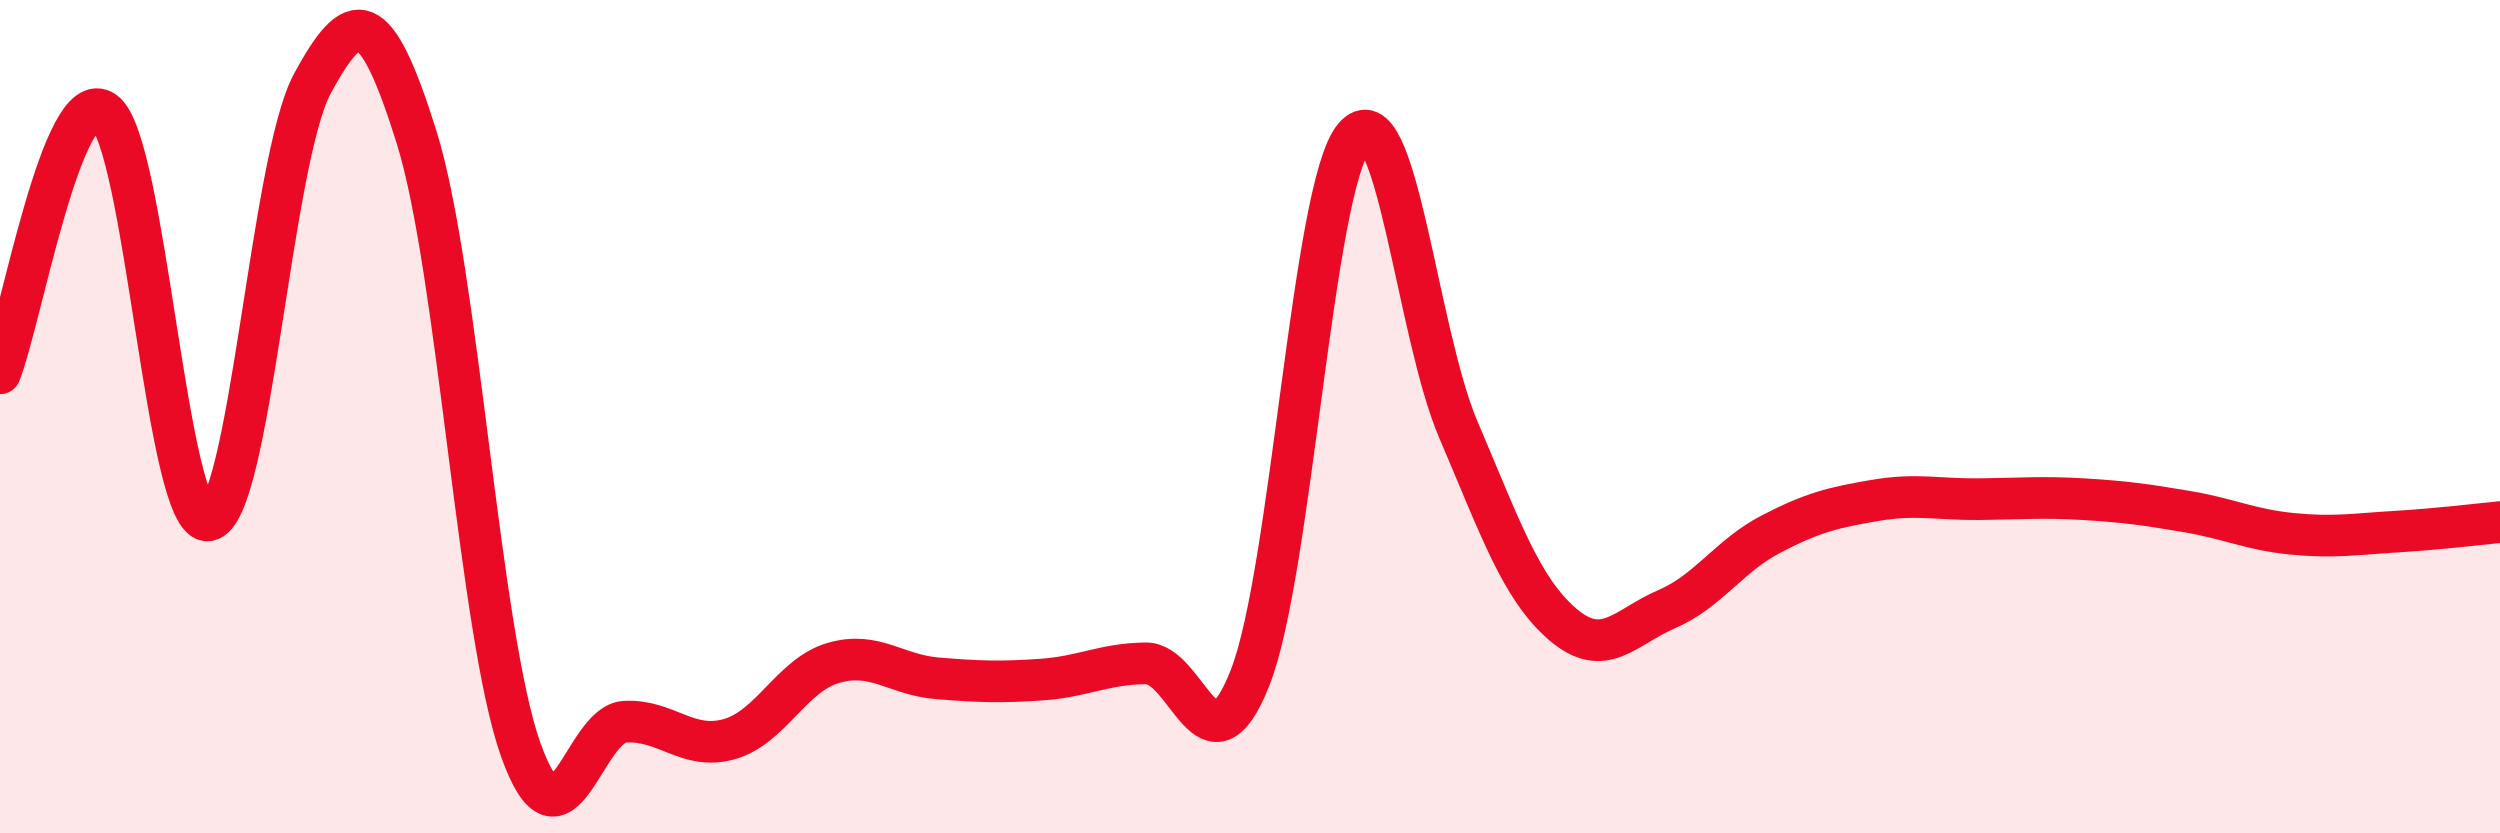
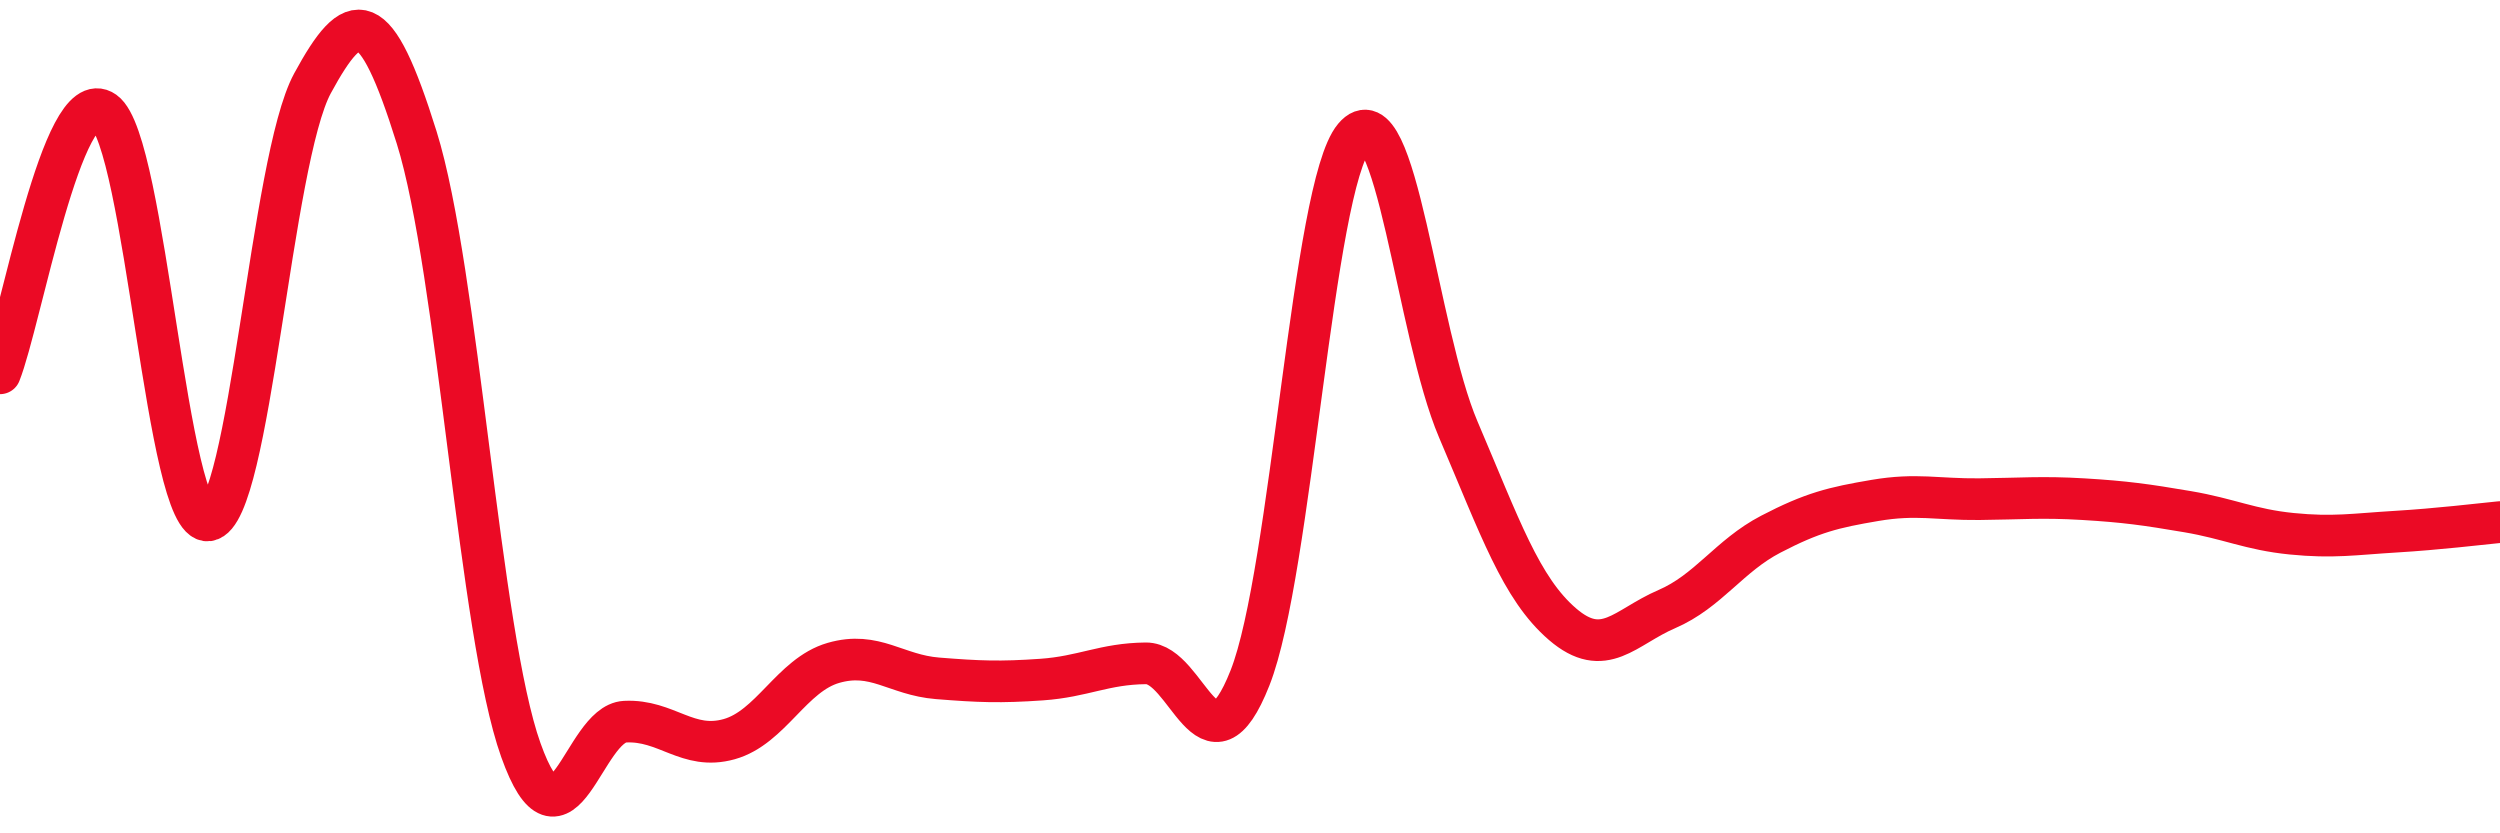
<svg xmlns="http://www.w3.org/2000/svg" width="60" height="20" viewBox="0 0 60 20">
-   <path d="M 0,8.96 C 0.5,7.7 1.5,1.97 2.5,2.68 C 3.5,3.39 4,12.63 5,12.49 C 6,12.35 6.5,3.84 7.5,2 C 8.5,0.16 9,0.1 10,3.3 C 11,6.5 11.5,15.2 12.5,18 C 13.5,20.8 14,17.37 15,17.32 C 16,17.27 16.5,18.02 17.5,17.74 C 18.5,17.46 19,16.2 20,15.91 C 21,15.62 21.5,16.2 22.5,16.28 C 23.5,16.36 24,16.38 25,16.31 C 26,16.24 26.5,15.93 27.5,15.92 C 28.5,15.91 29,18.8 30,16.27 C 31,13.74 31.5,4.48 32.5,3.29 C 33.5,2.1 34,7.97 35,10.31 C 36,12.65 36.5,14.12 37.5,14.98 C 38.5,15.84 39,15.05 40,14.62 C 41,14.19 41.5,13.34 42.5,12.82 C 43.5,12.3 44,12.18 45,12.01 C 46,11.84 46.5,11.99 47.5,11.98 C 48.5,11.97 49,11.92 50,11.98 C 51,12.04 51.5,12.11 52.5,12.28 C 53.5,12.45 54,12.71 55,12.81 C 56,12.91 56.5,12.82 57.5,12.76 C 58.5,12.7 59.5,12.58 60,12.53L60 20L0 20Z" fill="#EB0A25" opacity="0.1" stroke-linecap="round" stroke-linejoin="round" />
  <path d="M 0,8.96 C 0.5,7.7 1.5,1.97 2.5,2.68 C 3.5,3.39 4,12.63 5,12.49 C 6,12.35 6.5,3.84 7.5,2 C 8.5,0.16 9,0.1 10,3.3 C 11,6.5 11.5,15.2 12.5,18 C 13.5,20.8 14,17.37 15,17.32 C 16,17.27 16.5,18.02 17.5,17.74 C 18.5,17.46 19,16.2 20,15.91 C 21,15.62 21.5,16.2 22.5,16.28 C 23.5,16.36 24,16.38 25,16.31 C 26,16.24 26.5,15.93 27.5,15.92 C 28.5,15.91 29,18.8 30,16.27 C 31,13.74 31.5,4.48 32.5,3.29 C 33.5,2.1 34,7.97 35,10.31 C 36,12.65 36.5,14.12 37.5,14.98 C 38.5,15.84 39,15.05 40,14.62 C 41,14.19 41.5,13.34 42.5,12.82 C 43.5,12.3 44,12.18 45,12.01 C 46,11.84 46.5,11.99 47.5,11.98 C 48.5,11.97 49,11.92 50,11.98 C 51,12.04 51.5,12.11 52.5,12.28 C 53.5,12.45 54,12.71 55,12.81 C 56,12.91 56.5,12.82 57.5,12.76 C 58.5,12.7 59.5,12.58 60,12.53" stroke="#EB0A25" stroke-width="1" fill="none" stroke-linecap="round" stroke-linejoin="round" />
</svg>